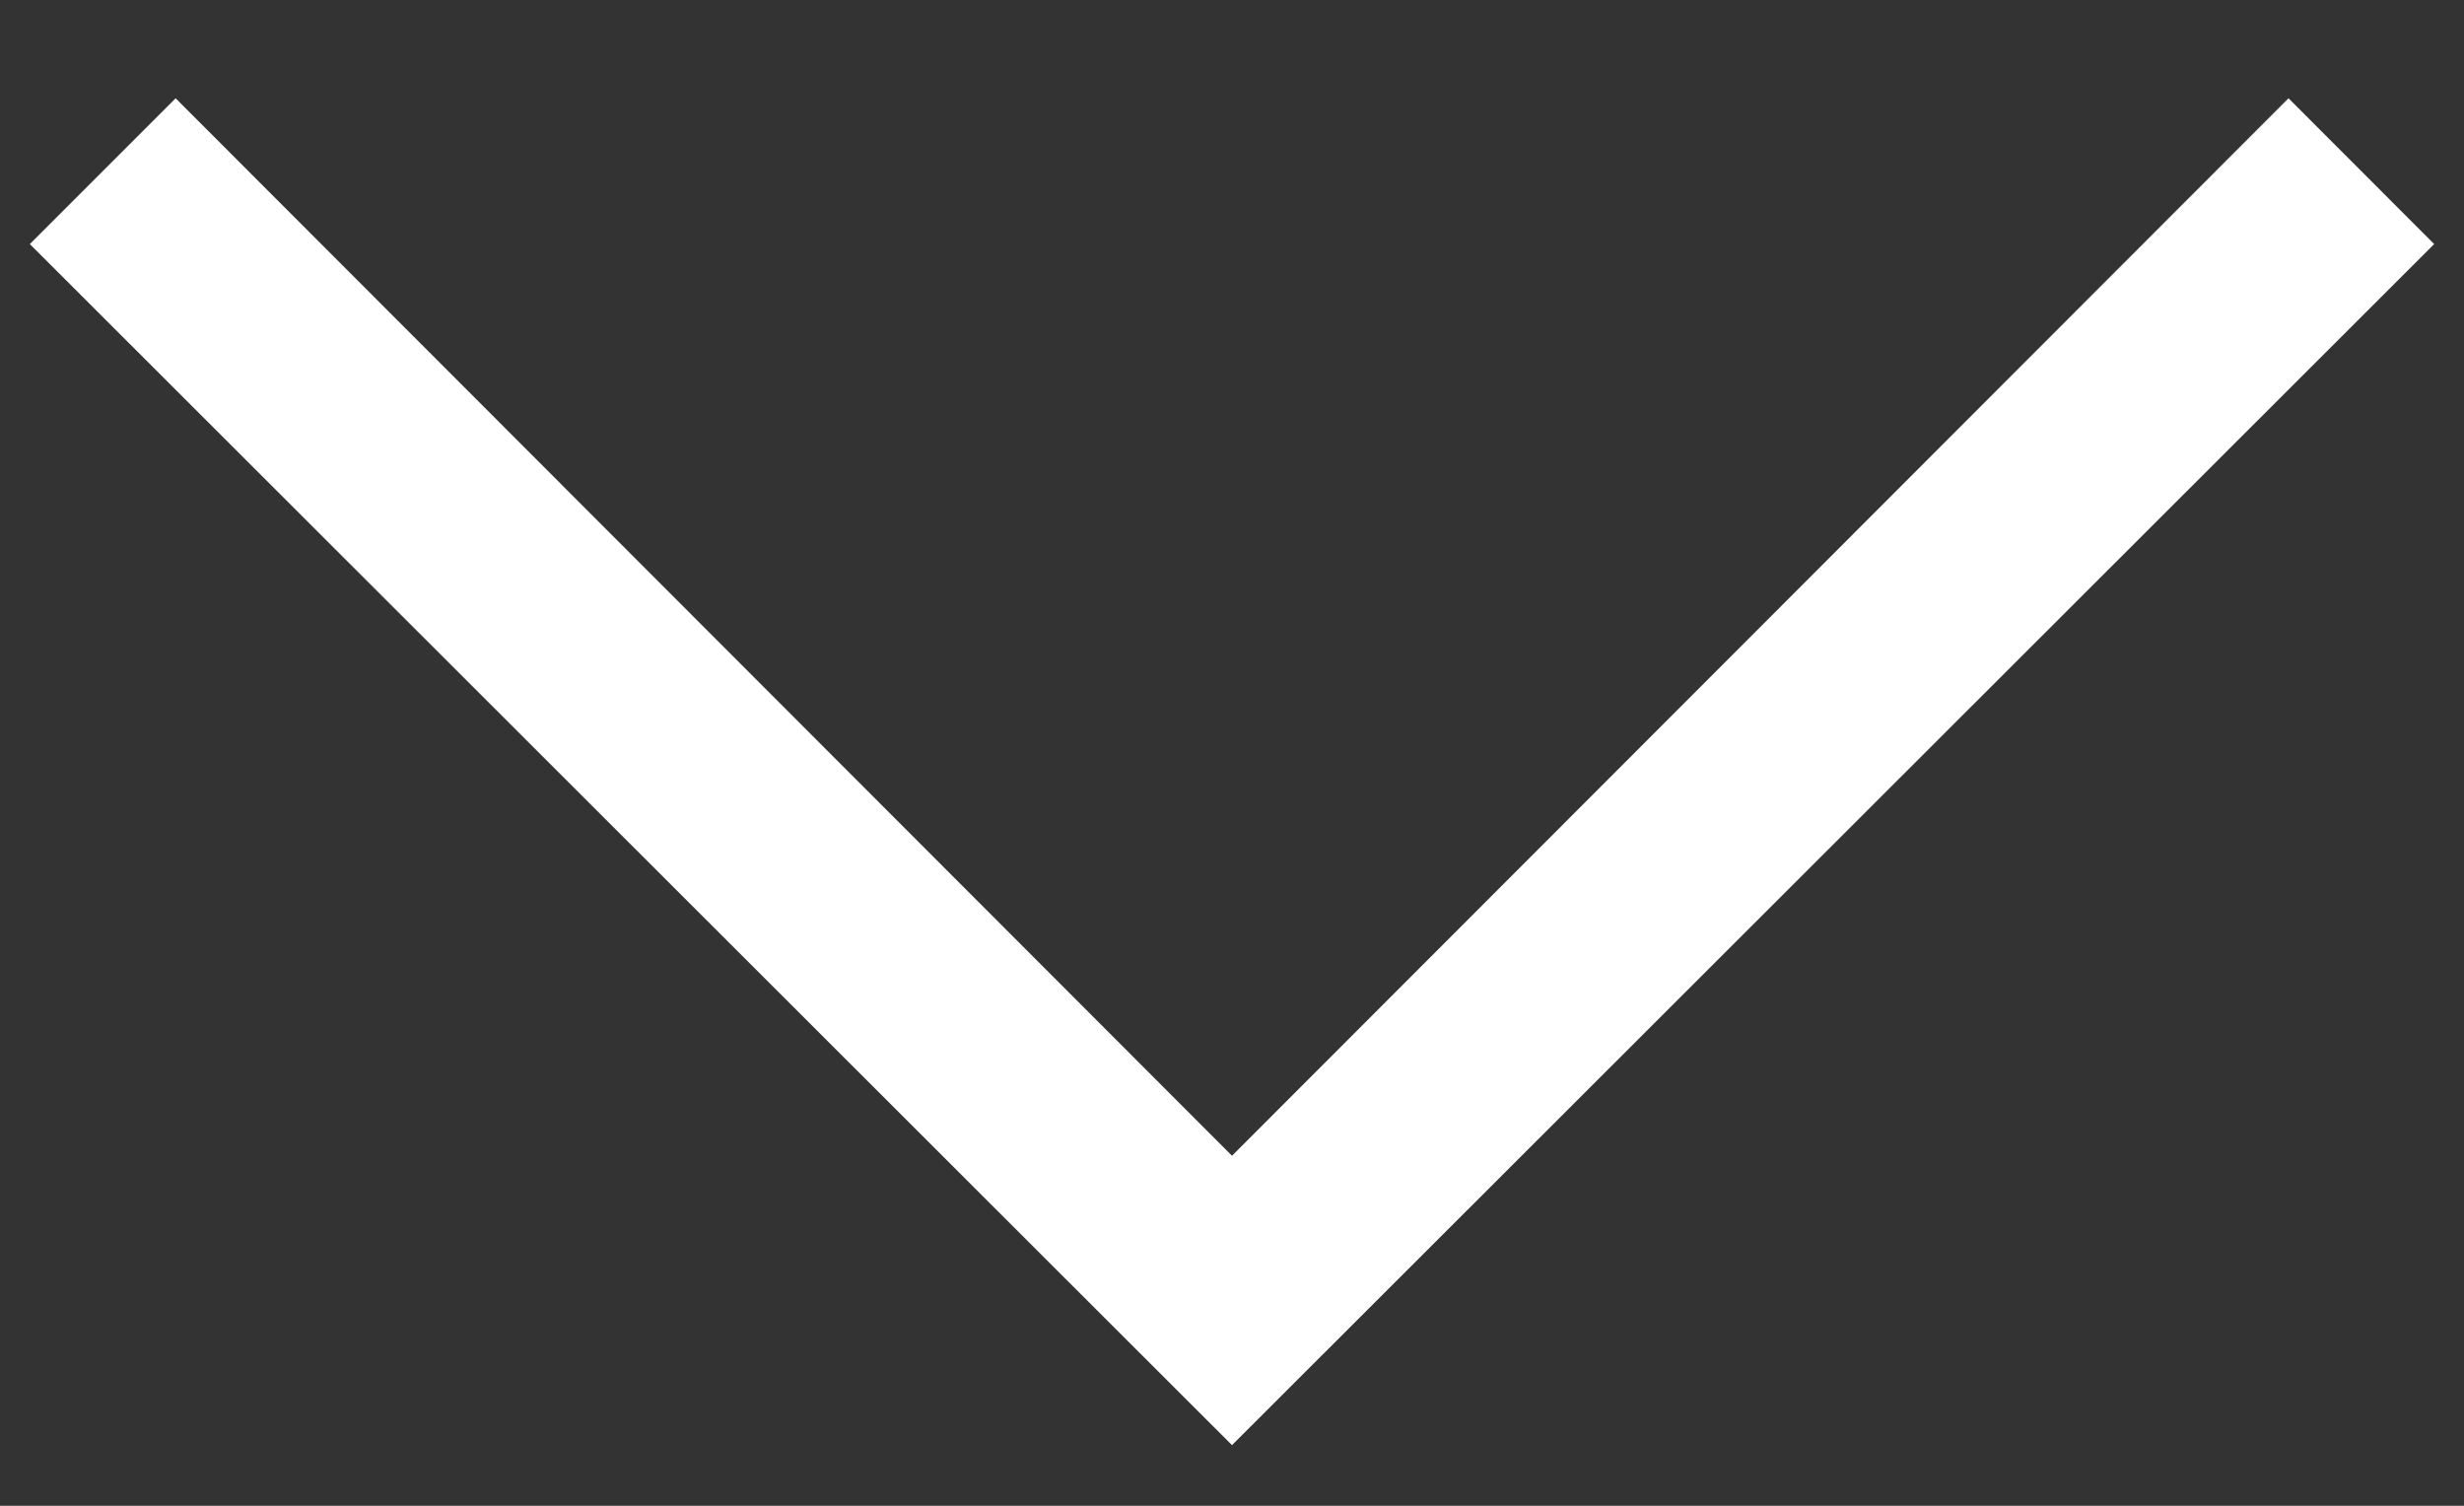
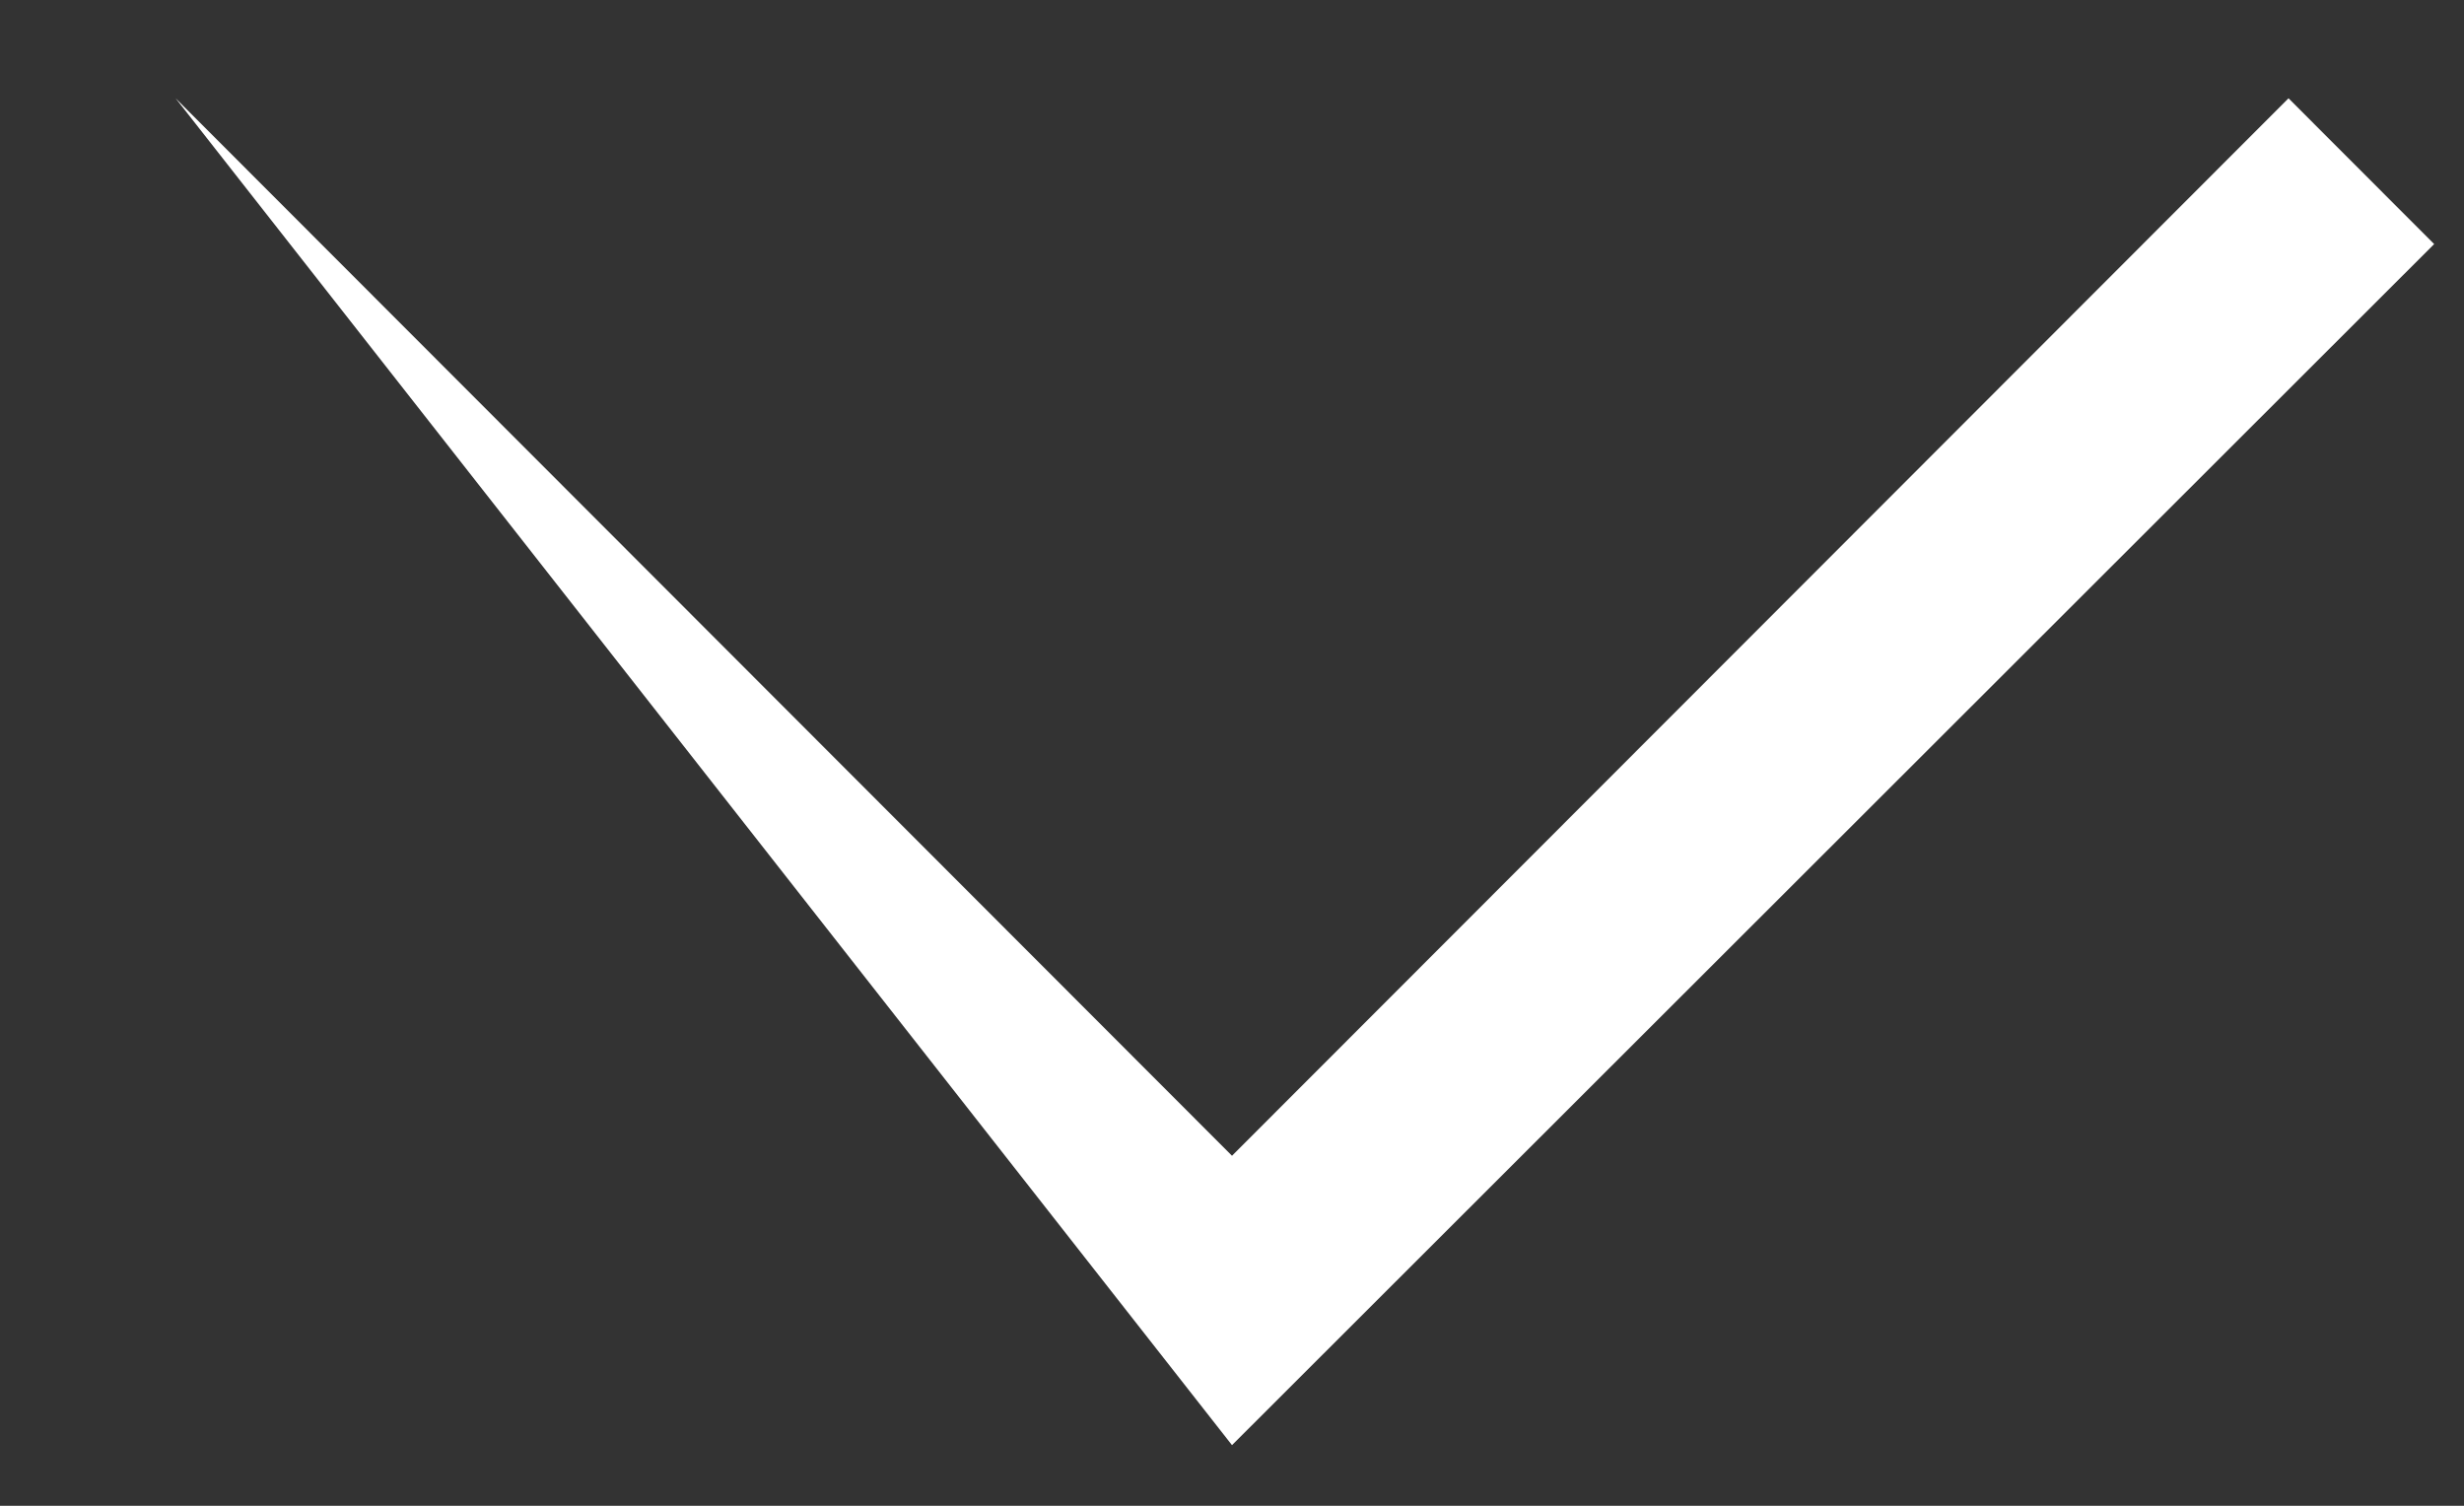
<svg xmlns="http://www.w3.org/2000/svg" width="18" height="11" viewBox="0 0 18 11" fill="none">
  <rect x="0" y="0" width="18" height="11" fill="#333333" stroke="none" />
-   <path fill-rule="evenodd" clip-rule="evenodd" d="M9 10.557L0.218 1.783L1.283 0.718L9 8.443L16.718 0.718L17.782 1.783L9 10.557Z" fill="white" />
+   <path fill-rule="evenodd" clip-rule="evenodd" d="M9 10.557L1.283 0.718L9 8.443L16.718 0.718L17.782 1.783L9 10.557Z" fill="white" />
</svg>